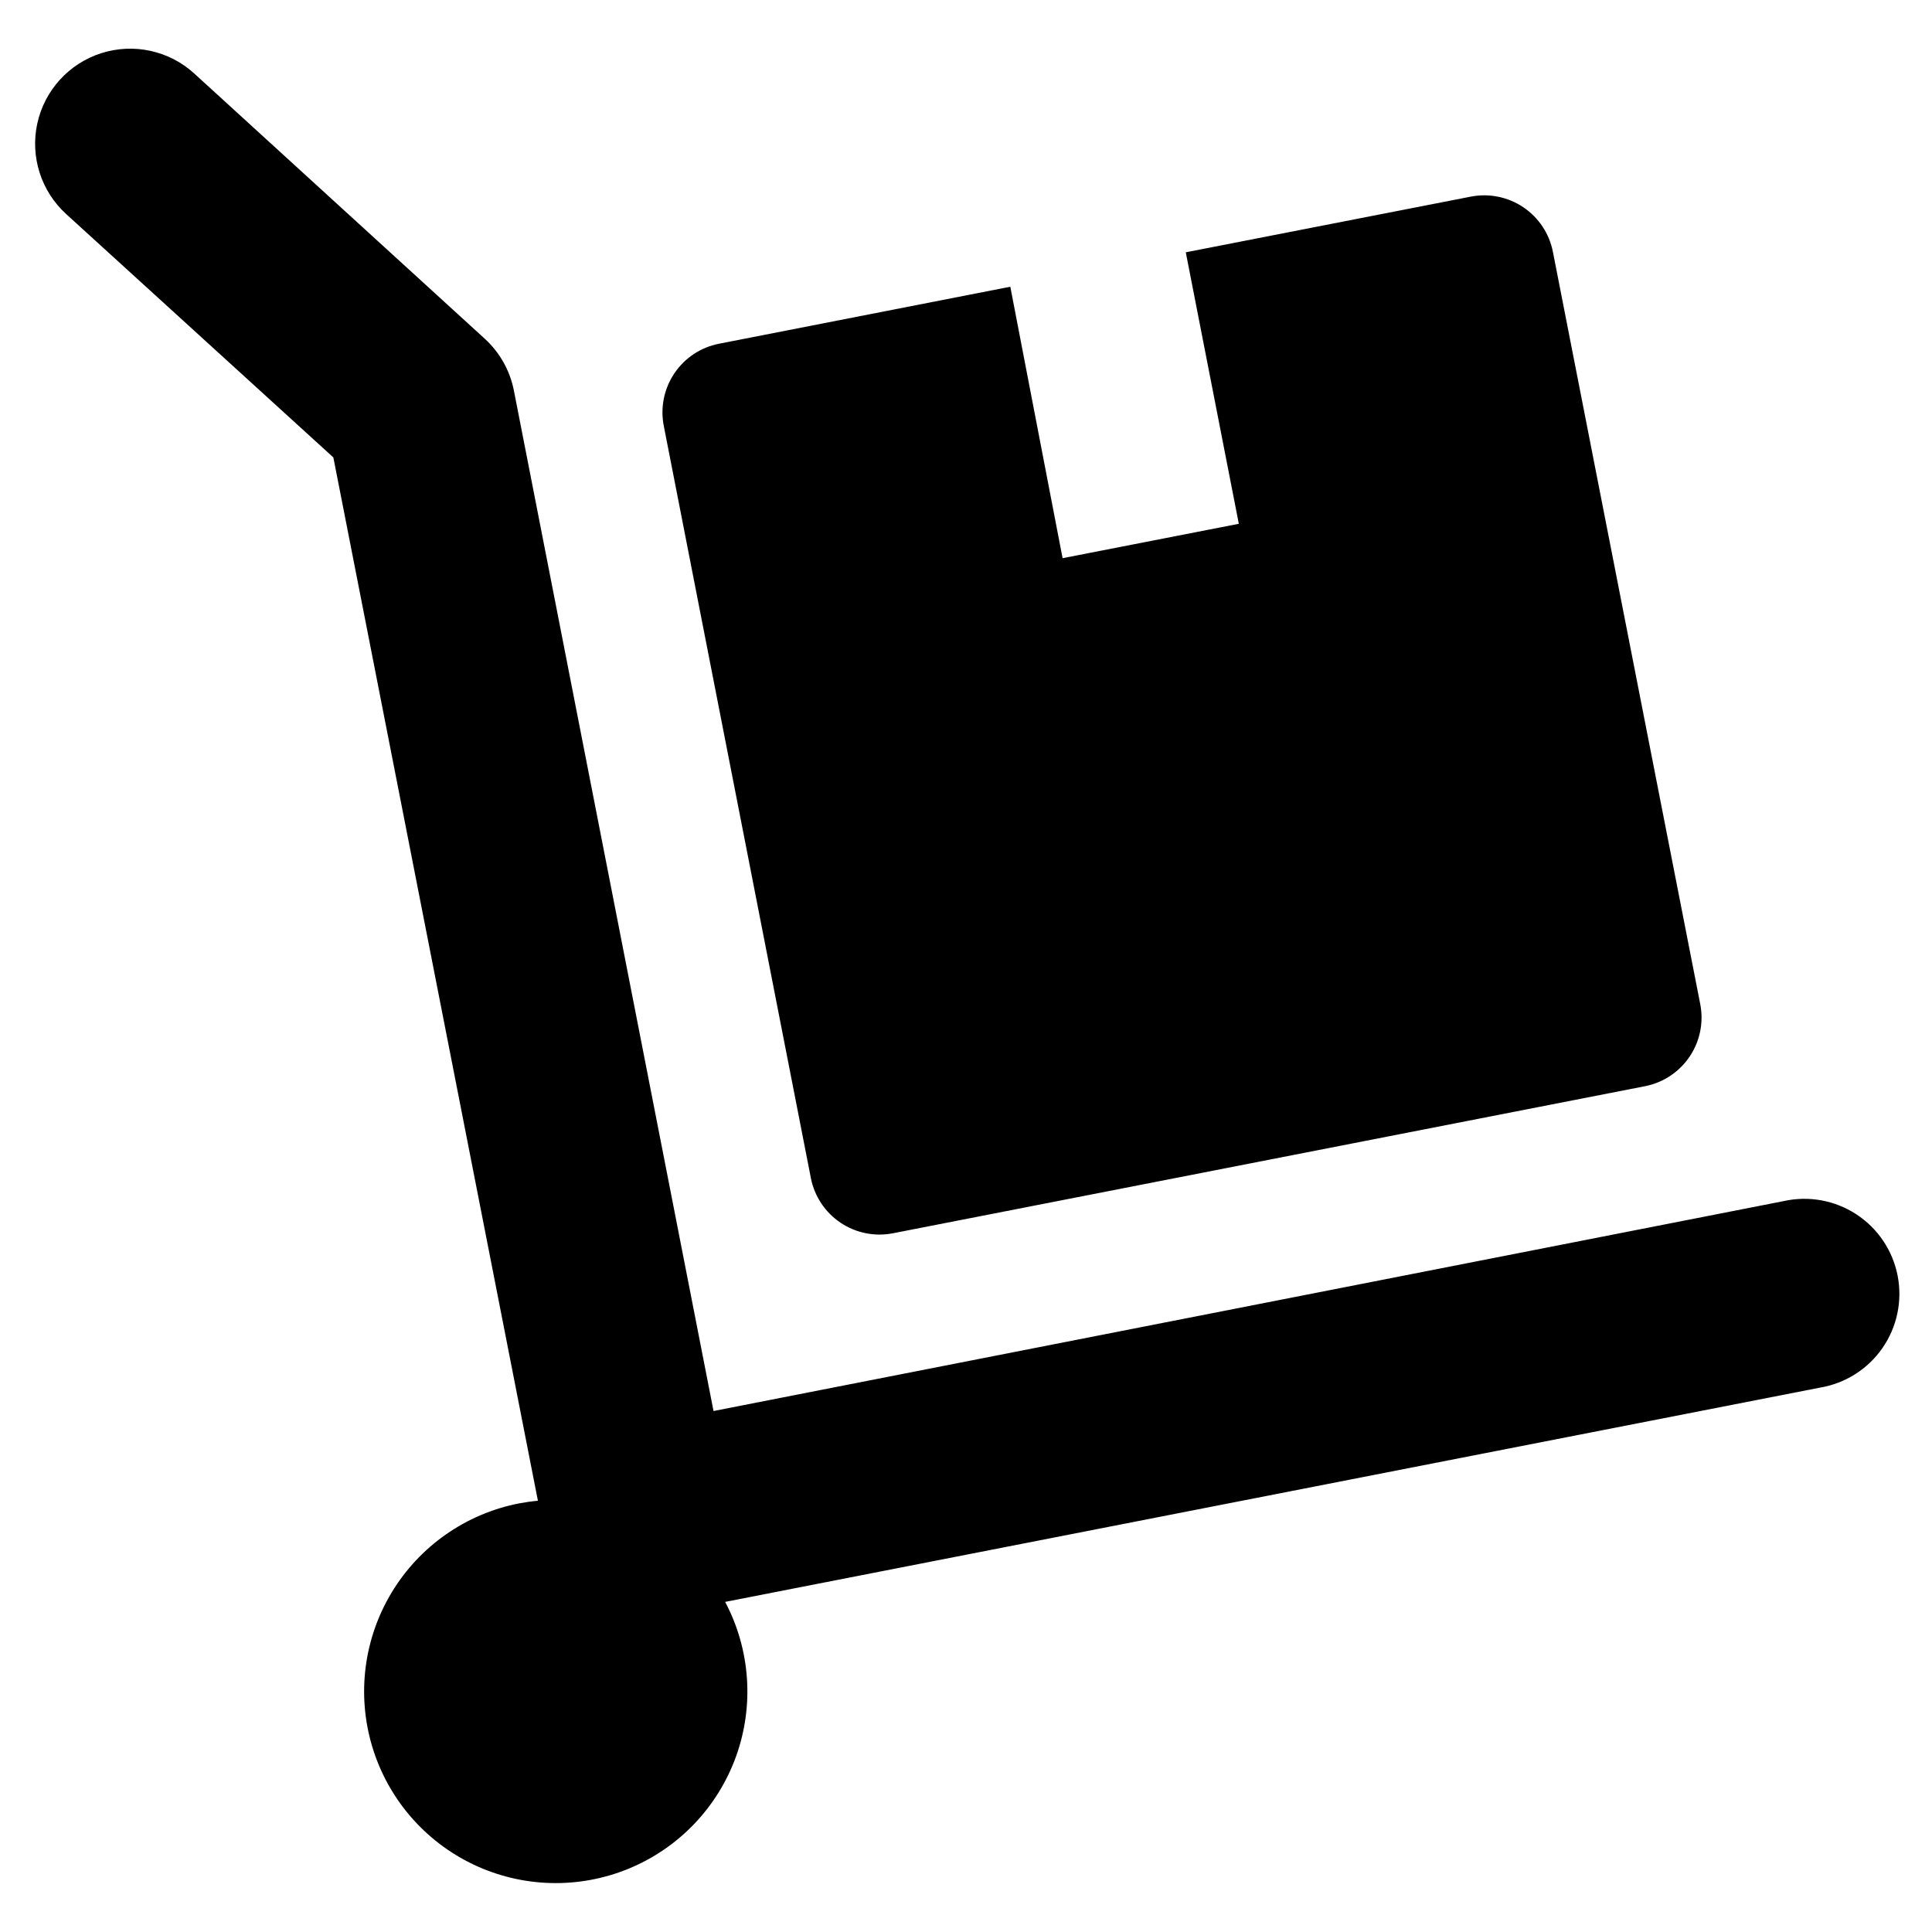
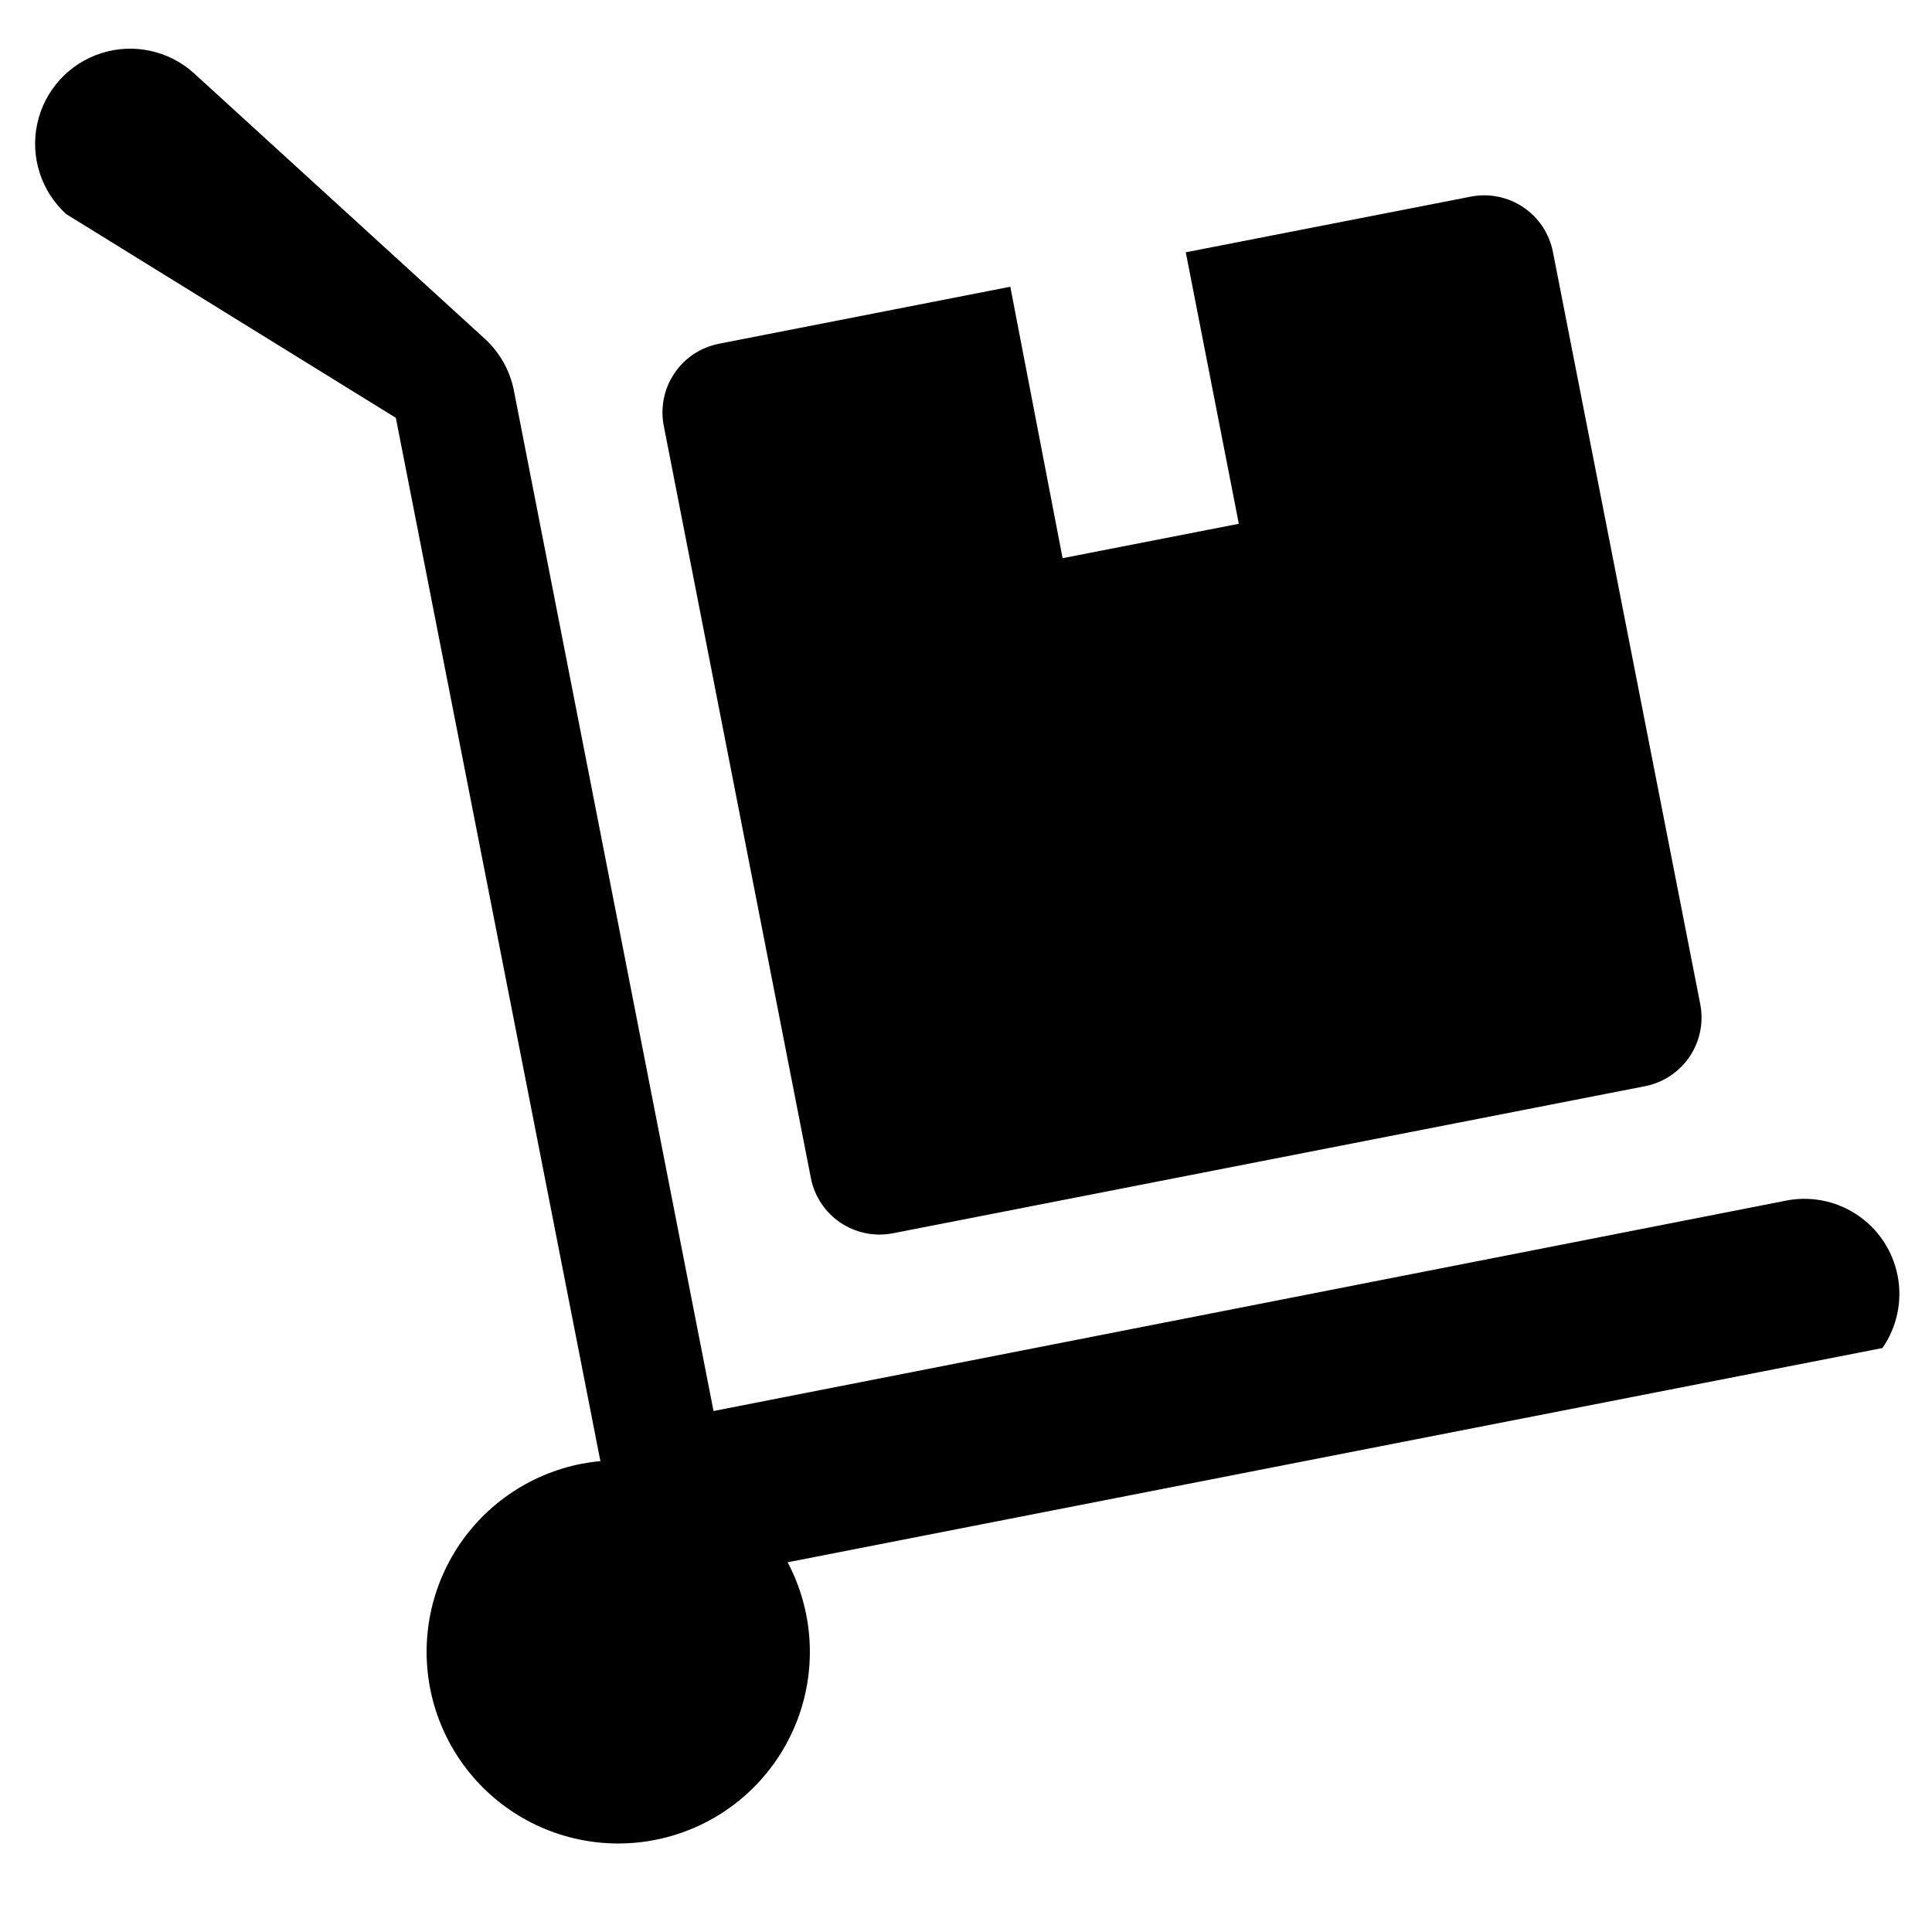
<svg xmlns="http://www.w3.org/2000/svg" fill="#000000" width="800px" height="800px" version="1.1" viewBox="144 144 512 512">
-   <path d="m161.55 200.74c-6.66-6.059-9.582-15.207-7.668-24.004 1.914-8.793 8.379-15.902 16.953-18.641 8.574-2.738 17.961-0.695 24.621 5.363l76.98 70.281c4.004 3.648 6.723 8.488 7.758 13.805l52.898 270.39 283.55-55.621c6.637-1.492 13.594-0.238 19.293 3.481 5.695 3.719 9.648 9.582 10.953 16.258 1.305 6.676-0.141 13.598-4.016 19.188s-9.848 9.379-16.559 10.496l-290.14 56.781c6.699 12.668 7.734 27.574 2.852 41.047-4.887 13.473-15.234 24.254-28.492 29.684-13.262 5.434-28.199 5.012-41.133-1.164-12.93-6.172-22.652-17.523-26.766-31.25-4.113-13.727-2.238-28.551 5.168-40.82s19.648-20.836 33.711-23.594c1.664-0.301 3.273-0.555 5.039-0.707l-54.211-276.49zm250.19 19.246-77.234 15.113c-4.812 0.949-9.055 3.769-11.793 7.84-2.738 4.07-3.75 9.059-2.816 13.875l38.996 199.41h-0.004c0.953 4.812 3.769 9.055 7.84 11.793 4.07 2.738 9.059 3.75 13.875 2.82l199.41-38.996c4.816-0.961 9.051-3.793 11.781-7.871 2.731-4.082 3.731-9.078 2.781-13.895l-39.047-199.36c-0.949-4.812-3.769-9.055-7.836-11.793-4.07-2.738-9.062-3.75-13.879-2.82l-75.57 14.762 14.055 71.945-46.703 9.117z" />
+   <path d="m161.55 200.74c-6.66-6.059-9.582-15.207-7.668-24.004 1.914-8.793 8.379-15.902 16.953-18.641 8.574-2.738 17.961-0.695 24.621 5.363l76.98 70.281c4.004 3.648 6.723 8.488 7.758 13.805l52.898 270.39 283.55-55.621c6.637-1.492 13.594-0.238 19.293 3.481 5.695 3.719 9.648 9.582 10.953 16.258 1.305 6.676-0.141 13.598-4.016 19.188l-290.14 56.781c6.699 12.668 7.734 27.574 2.852 41.047-4.887 13.473-15.234 24.254-28.492 29.684-13.262 5.434-28.199 5.012-41.133-1.164-12.93-6.172-22.652-17.523-26.766-31.25-4.113-13.727-2.238-28.551 5.168-40.82s19.648-20.836 33.711-23.594c1.664-0.301 3.273-0.555 5.039-0.707l-54.211-276.49zm250.19 19.246-77.234 15.113c-4.812 0.949-9.055 3.769-11.793 7.84-2.738 4.07-3.75 9.059-2.816 13.875l38.996 199.41h-0.004c0.953 4.812 3.769 9.055 7.84 11.793 4.07 2.738 9.059 3.75 13.875 2.82l199.41-38.996c4.816-0.961 9.051-3.793 11.781-7.871 2.731-4.082 3.731-9.078 2.781-13.895l-39.047-199.36c-0.949-4.812-3.769-9.055-7.836-11.793-4.07-2.738-9.062-3.75-13.879-2.82l-75.57 14.762 14.055 71.945-46.703 9.117z" />
</svg>